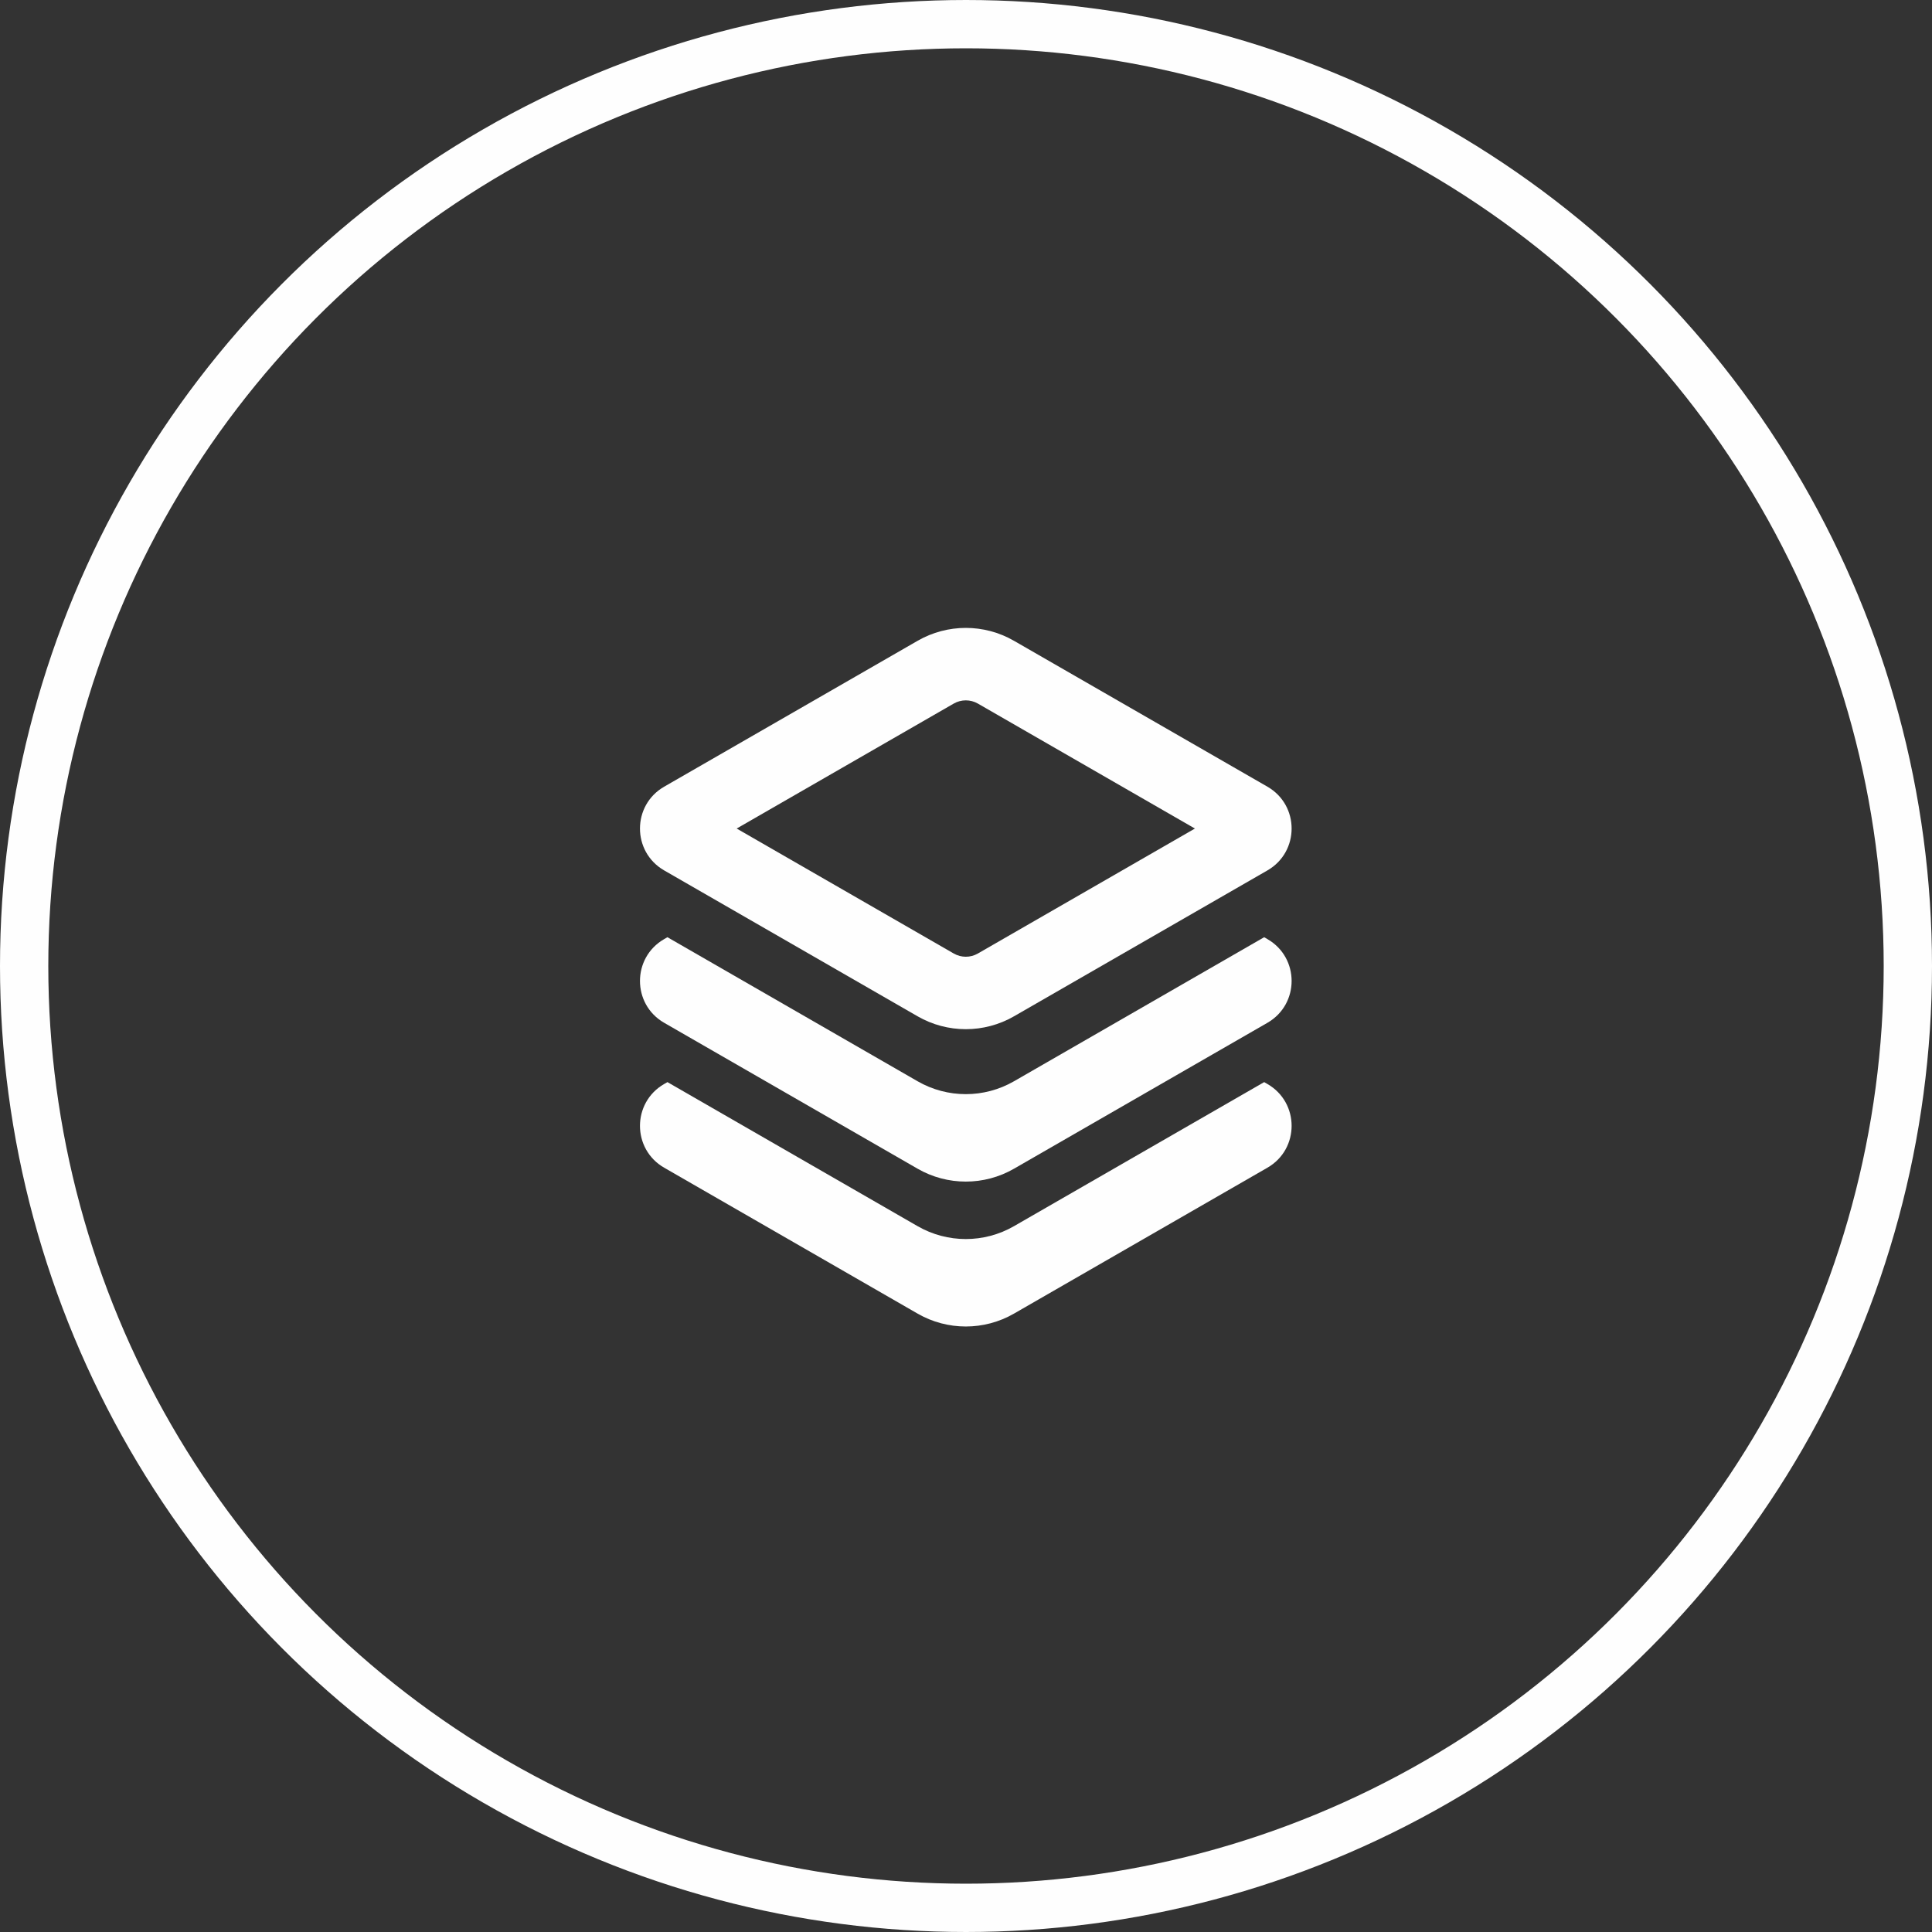
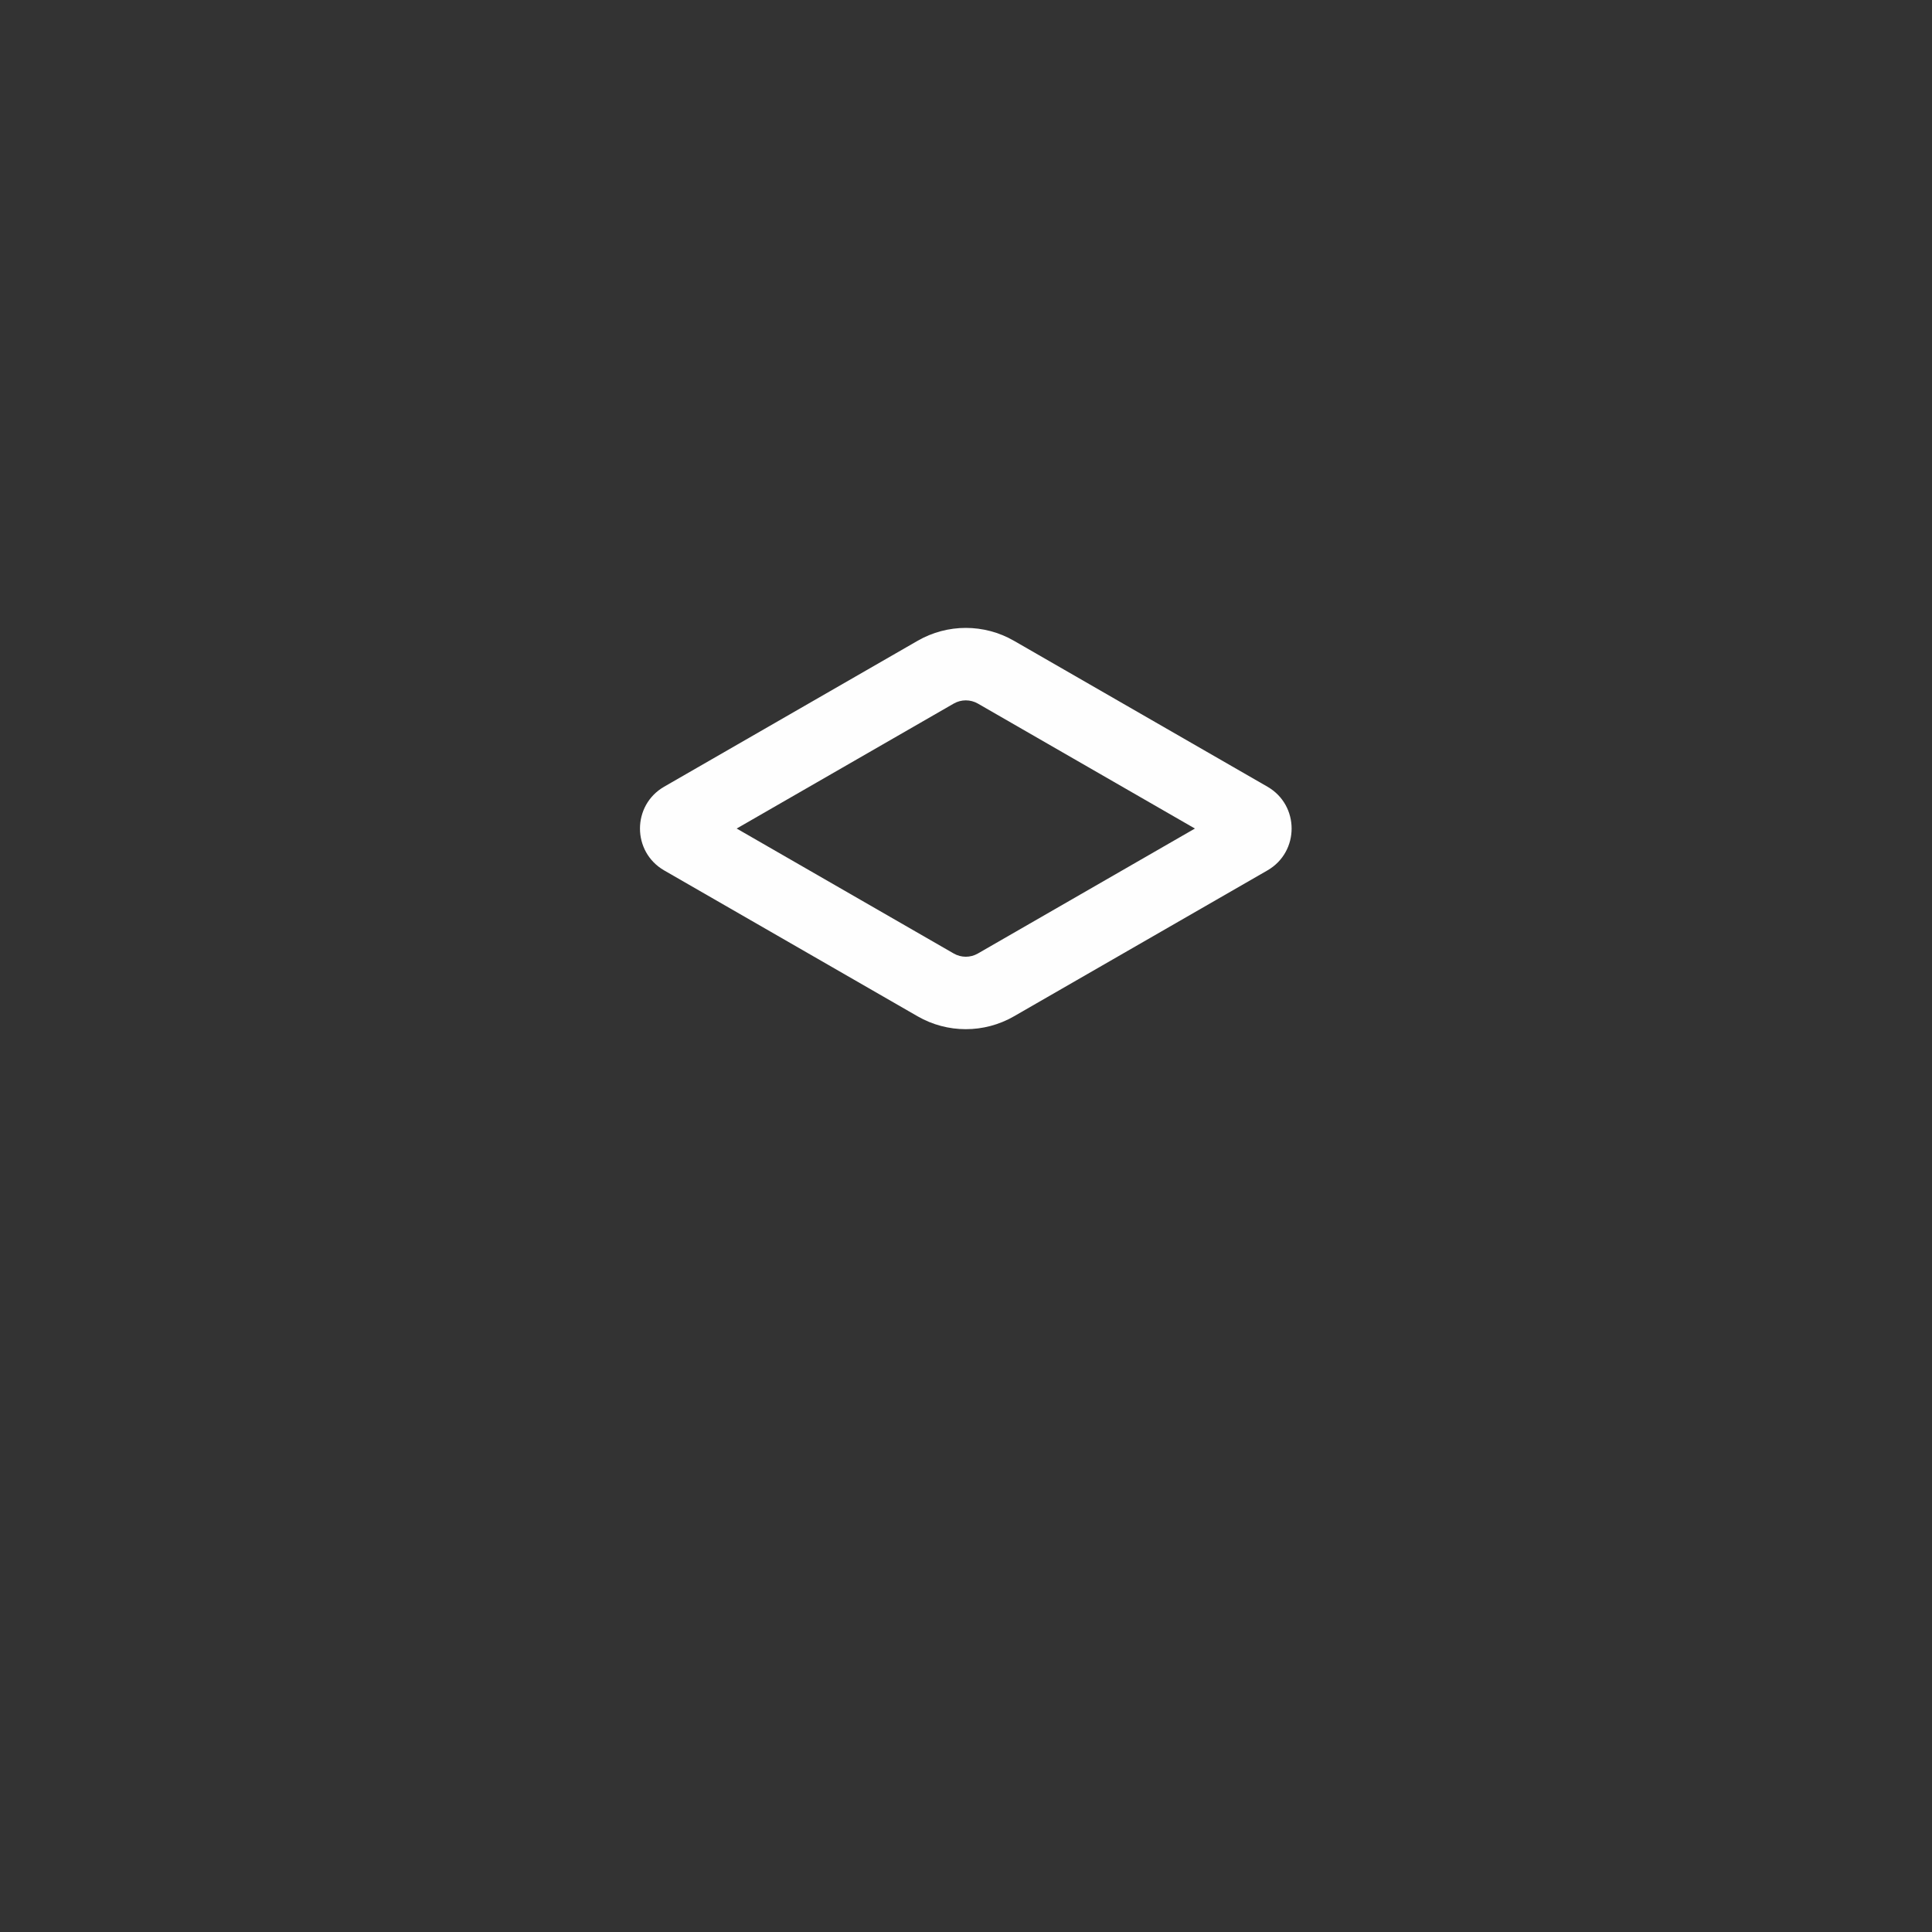
<svg xmlns="http://www.w3.org/2000/svg" width="80" height="80" viewBox="0 0 80 80" fill="none">
  <rect x="0" y="0" width="80" height="80" fill="#333333" stroke="none" />
-   <circle cx="40" cy="40" r="39" stroke="#FEFEFE" stroke-width="2" />
  <path d="M37.996 26.534C39.231 25.822 40.752 25.822 41.987 26.534L52.481 32.575C53.817 33.344 53.817 35.272 52.481 36.042L41.987 42.083C40.752 42.794 39.231 42.794 37.996 42.083L27.502 36.042C26.166 35.272 26.166 33.344 27.502 32.575L37.996 26.534ZM40.491 29.133C40.182 28.956 39.802 28.956 39.493 29.133L30.504 34.308L39.493 39.483C39.802 39.661 40.182 39.661 40.491 39.483L49.479 34.308L40.491 29.133Z" fill="#FEFEFE" />
-   <path d="M27.637 38.808L27.502 38.886C26.166 39.655 26.166 41.583 27.502 42.352L37.996 48.394C39.231 49.105 40.752 49.105 41.987 48.394L52.481 42.352C53.817 41.583 53.817 39.655 52.481 38.886L52.347 38.808L41.987 44.773C40.752 45.484 39.231 45.484 37.996 44.773L27.637 38.808Z" fill="#FEFEFE" />
-   <path d="M27.637 44.808L27.502 44.886C26.166 45.655 26.166 47.583 27.502 48.352L37.996 54.394C39.231 55.105 40.752 55.105 41.987 54.394L52.481 48.352C53.817 47.583 53.817 45.655 52.481 44.886L52.347 44.808L41.987 50.773C40.752 51.484 39.231 51.484 37.996 50.773L27.637 44.808Z" fill="#FEFEFE" />
</svg>